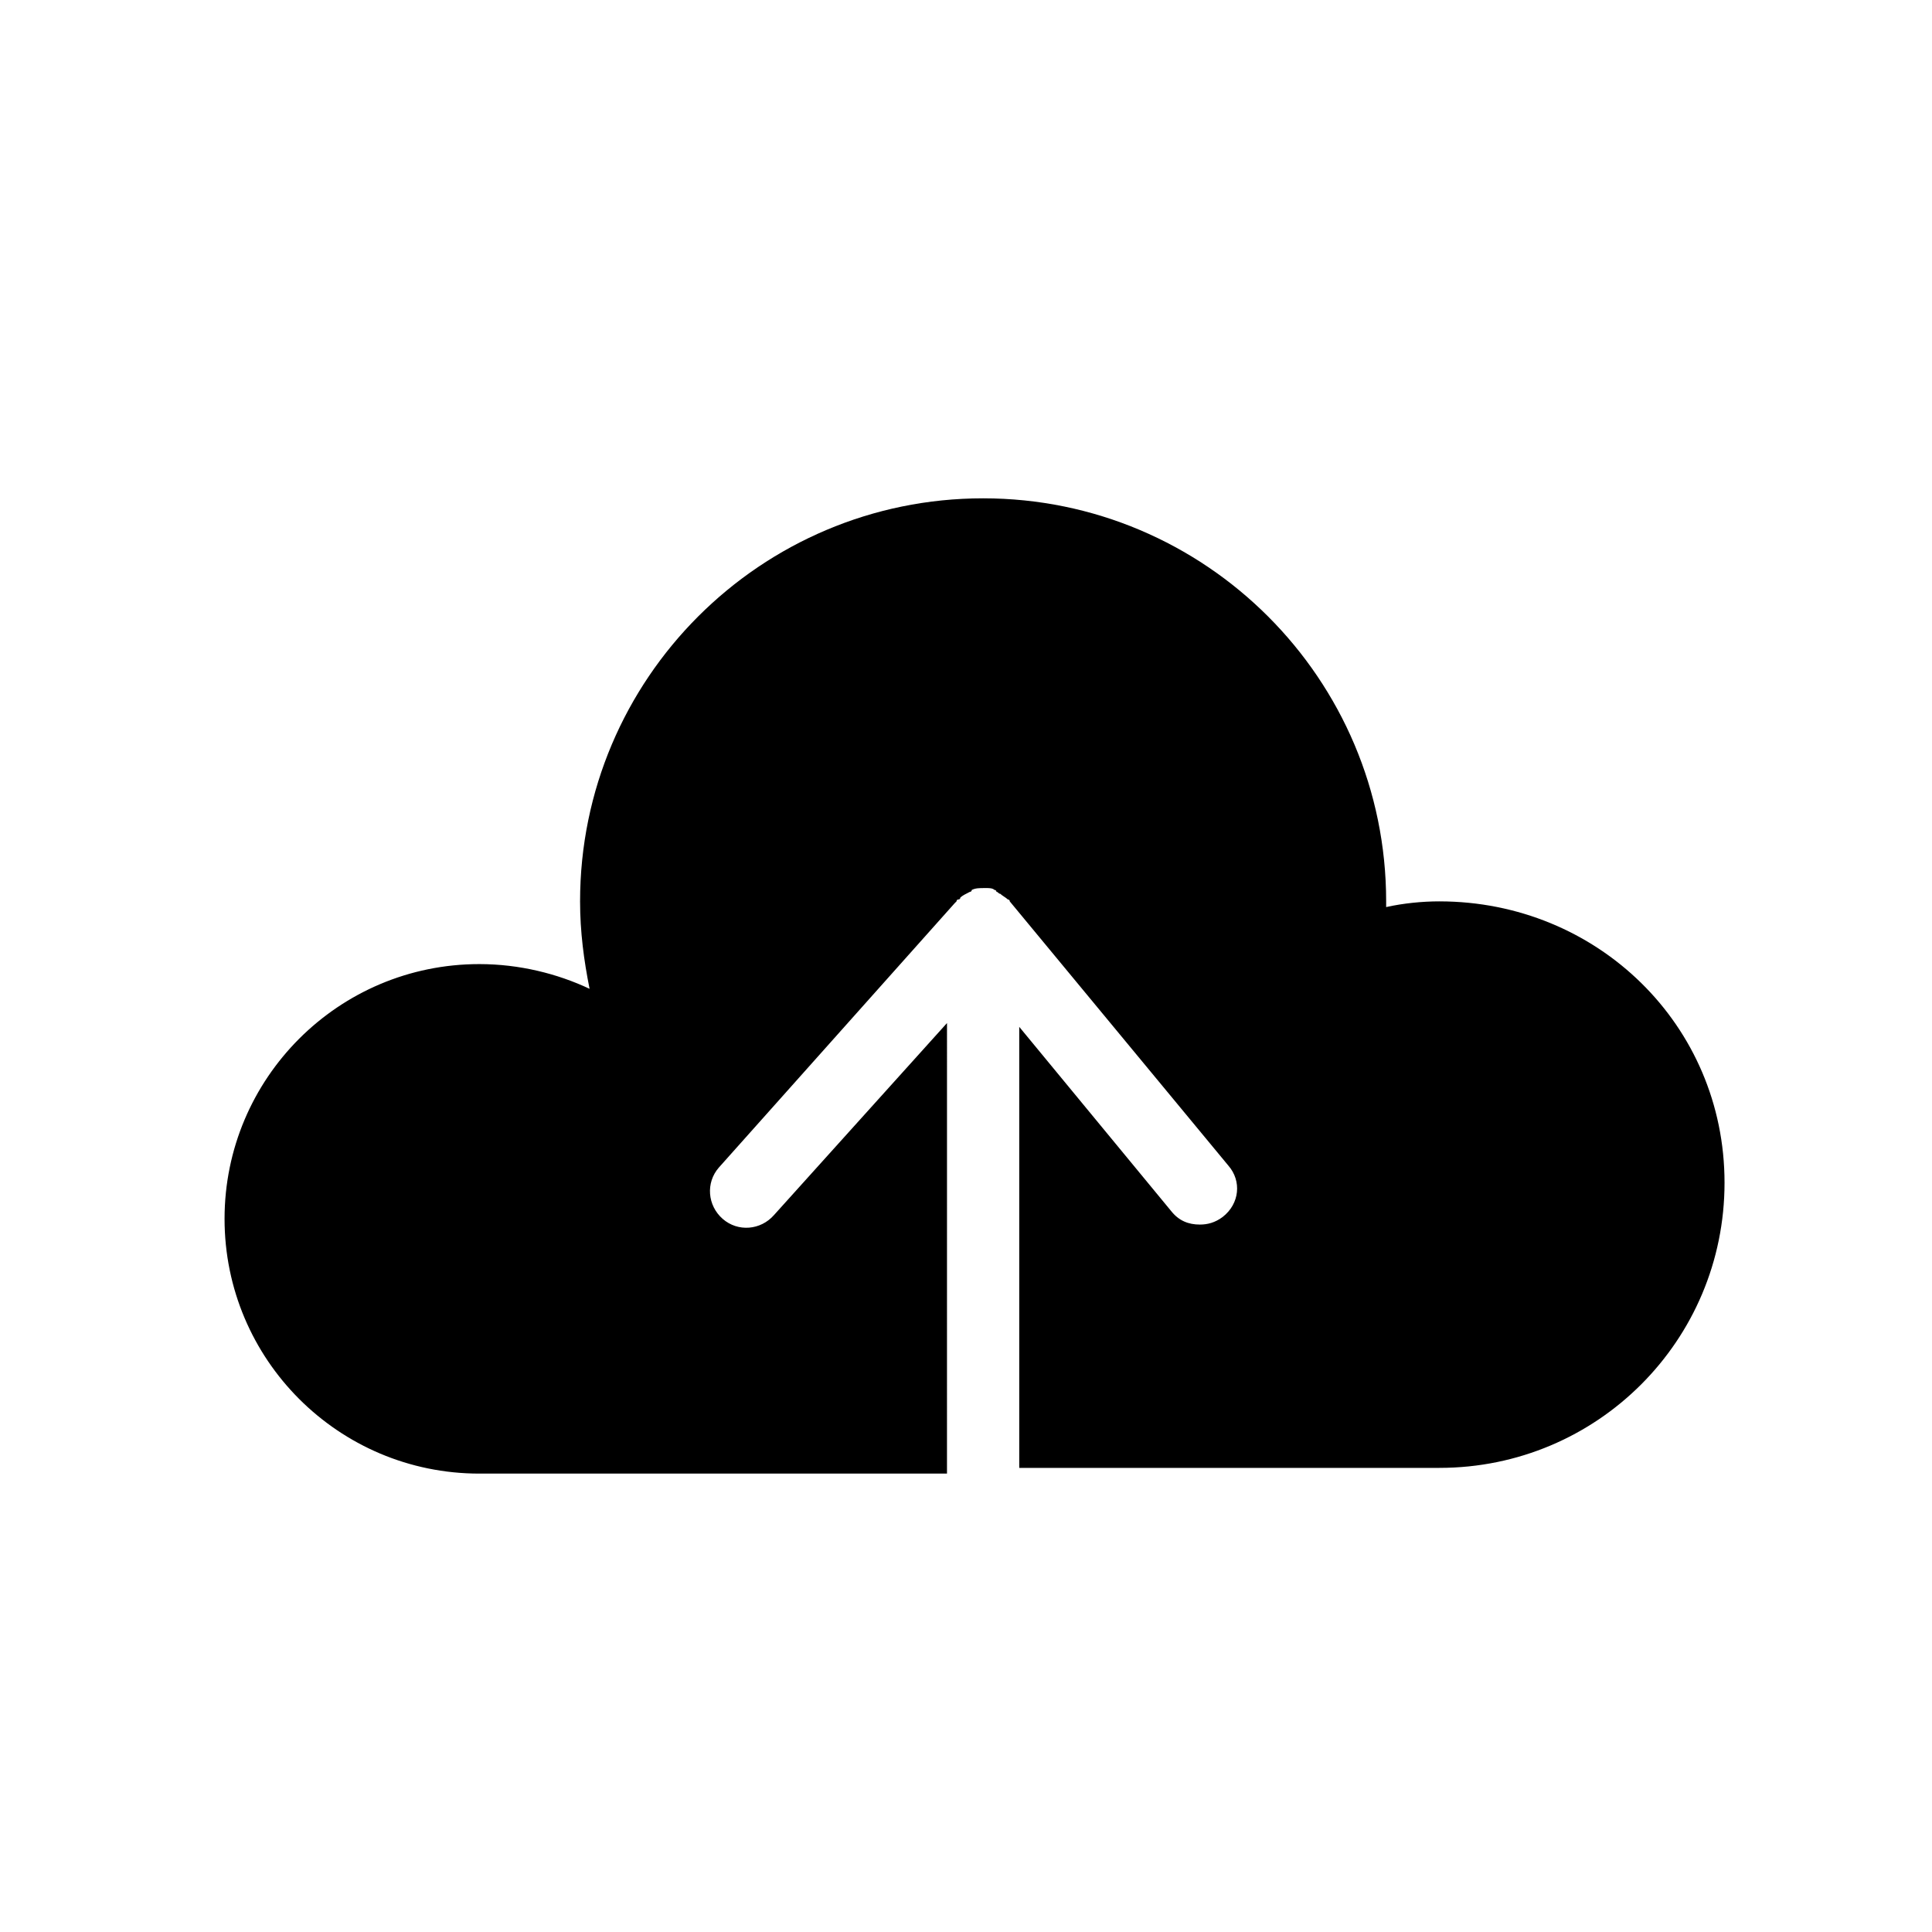
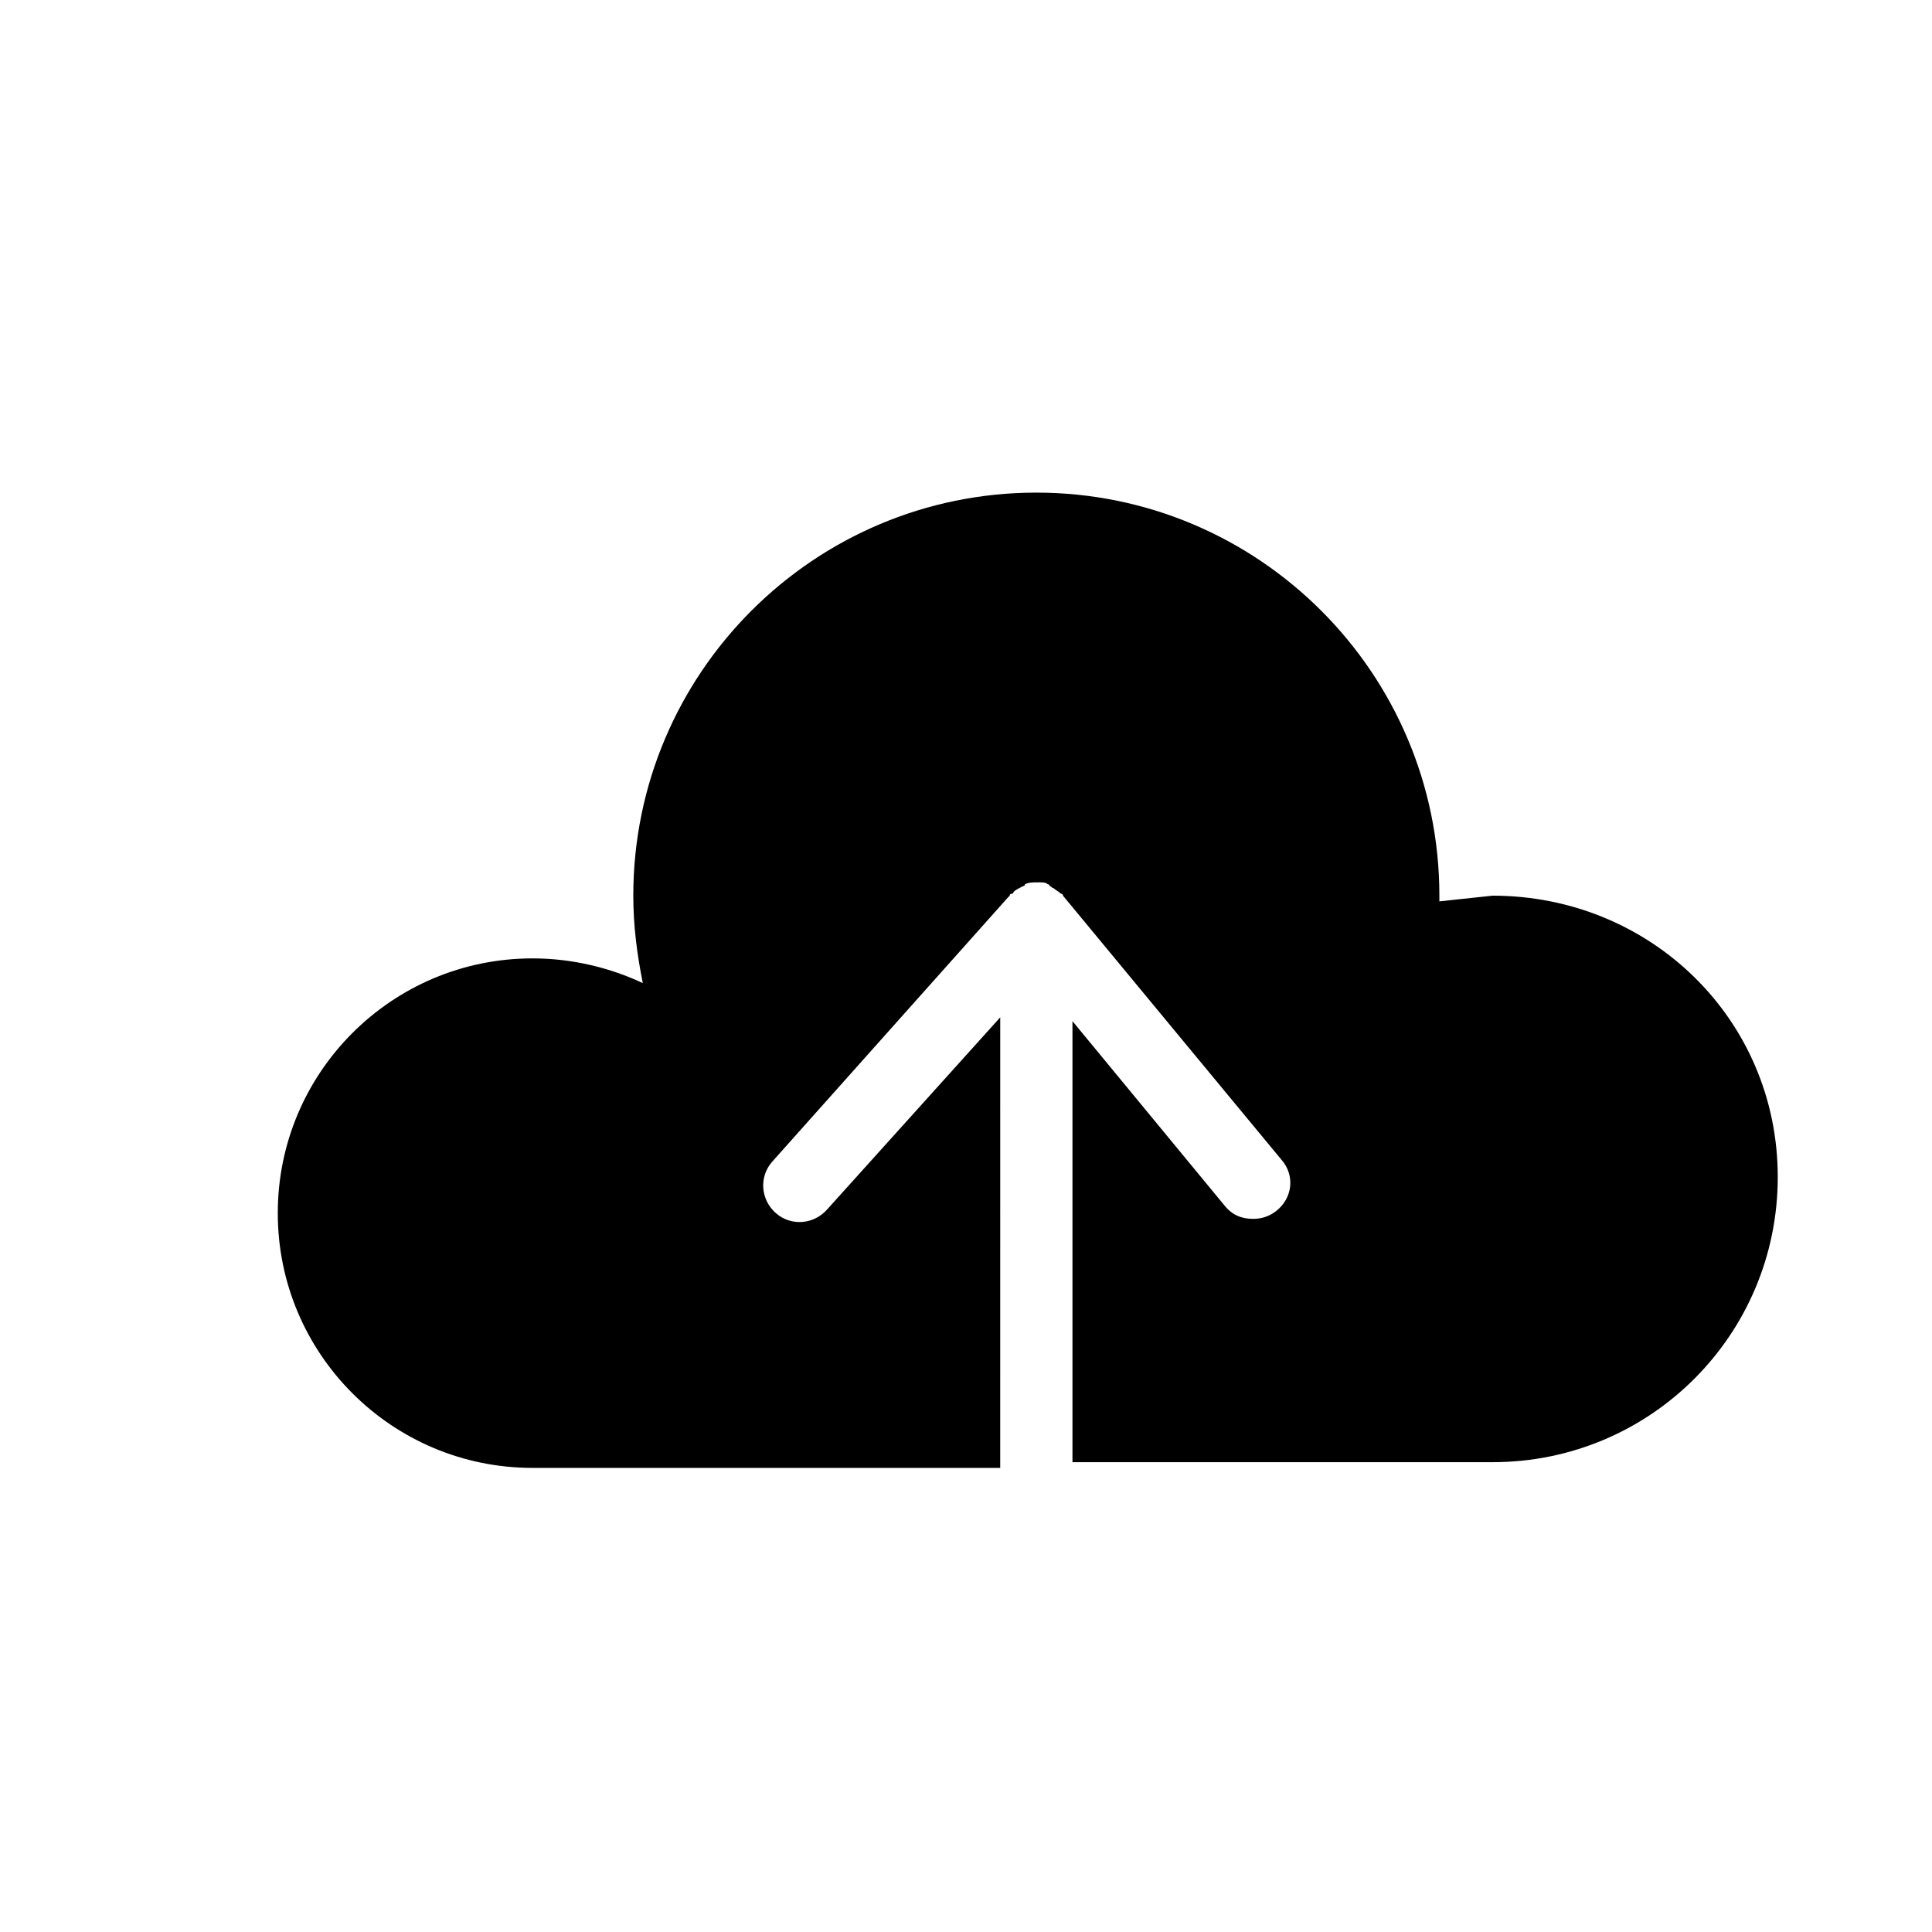
<svg xmlns="http://www.w3.org/2000/svg" fill="#000000" width="800px" height="800px" version="1.1" viewBox="144 144 512 512">
-   <path d="m525.45 382.87c-4.535 0-9.574 0.504-14.105 1.512v-1.512c0-58.945-47.863-106.81-106.81-106.81s-106.81 47.863-106.81 106.81c0 8.062 1.008 15.617 2.519 23.176-8.566-4.031-18.641-6.551-29.223-6.551-37.281 0-67.512 30.23-67.512 67.512s30.23 67.512 67.512 67.512h123.94l0.004-119.4-45.848 50.883c-3.527 4.031-9.574 4.535-13.602 1.008-4.031-3.527-4.535-9.574-1.008-13.602l62.473-70.031 0.504-0.504s0-0.504 0.504-0.504c0 0 0.504 0 0.504-0.504 0.504-0.504 1.512-1.008 2.519-1.512 0 0 0.504 0 0.504-0.504 1.008-0.504 2.016-0.504 3.527-0.504h0.504c0.504 0 1.512 0 2.016 0.504 0 0 0.504 0 0.504 0.504 0.504 0 0.504 0.504 1.008 0.504 0.504 0.504 1.512 1.008 2.016 1.512 0 0 0.504 0 0.504 0.504l57.938 70.031c3.527 4.031 3.023 10.078-1.512 13.602-2.016 1.512-4.031 2.016-6.047 2.016-3.023 0-5.543-1.008-7.559-3.527l-40.305-48.871v116.88h111.34c41.816 0 75.57-33.754 75.57-75.57 0-41.812-33.758-74.562-75.574-74.562z" />
+   <path d="m525.45 382.87v-1.512c0-58.945-47.863-106.81-106.81-106.81s-106.81 47.863-106.81 106.81c0 8.062 1.008 15.617 2.519 23.176-8.566-4.031-18.641-6.551-29.223-6.551-37.281 0-67.512 30.23-67.512 67.512s30.23 67.512 67.512 67.512h123.94l0.004-119.4-45.848 50.883c-3.527 4.031-9.574 4.535-13.602 1.008-4.031-3.527-4.535-9.574-1.008-13.602l62.473-70.031 0.504-0.504s0-0.504 0.504-0.504c0 0 0.504 0 0.504-0.504 0.504-0.504 1.512-1.008 2.519-1.512 0 0 0.504 0 0.504-0.504 1.008-0.504 2.016-0.504 3.527-0.504h0.504c0.504 0 1.512 0 2.016 0.504 0 0 0.504 0 0.504 0.504 0.504 0 0.504 0.504 1.008 0.504 0.504 0.504 1.512 1.008 2.016 1.512 0 0 0.504 0 0.504 0.504l57.938 70.031c3.527 4.031 3.023 10.078-1.512 13.602-2.016 1.512-4.031 2.016-6.047 2.016-3.023 0-5.543-1.008-7.559-3.527l-40.305-48.871v116.88h111.34c41.816 0 75.57-33.754 75.57-75.57 0-41.812-33.758-74.562-75.574-74.562z" />
</svg>